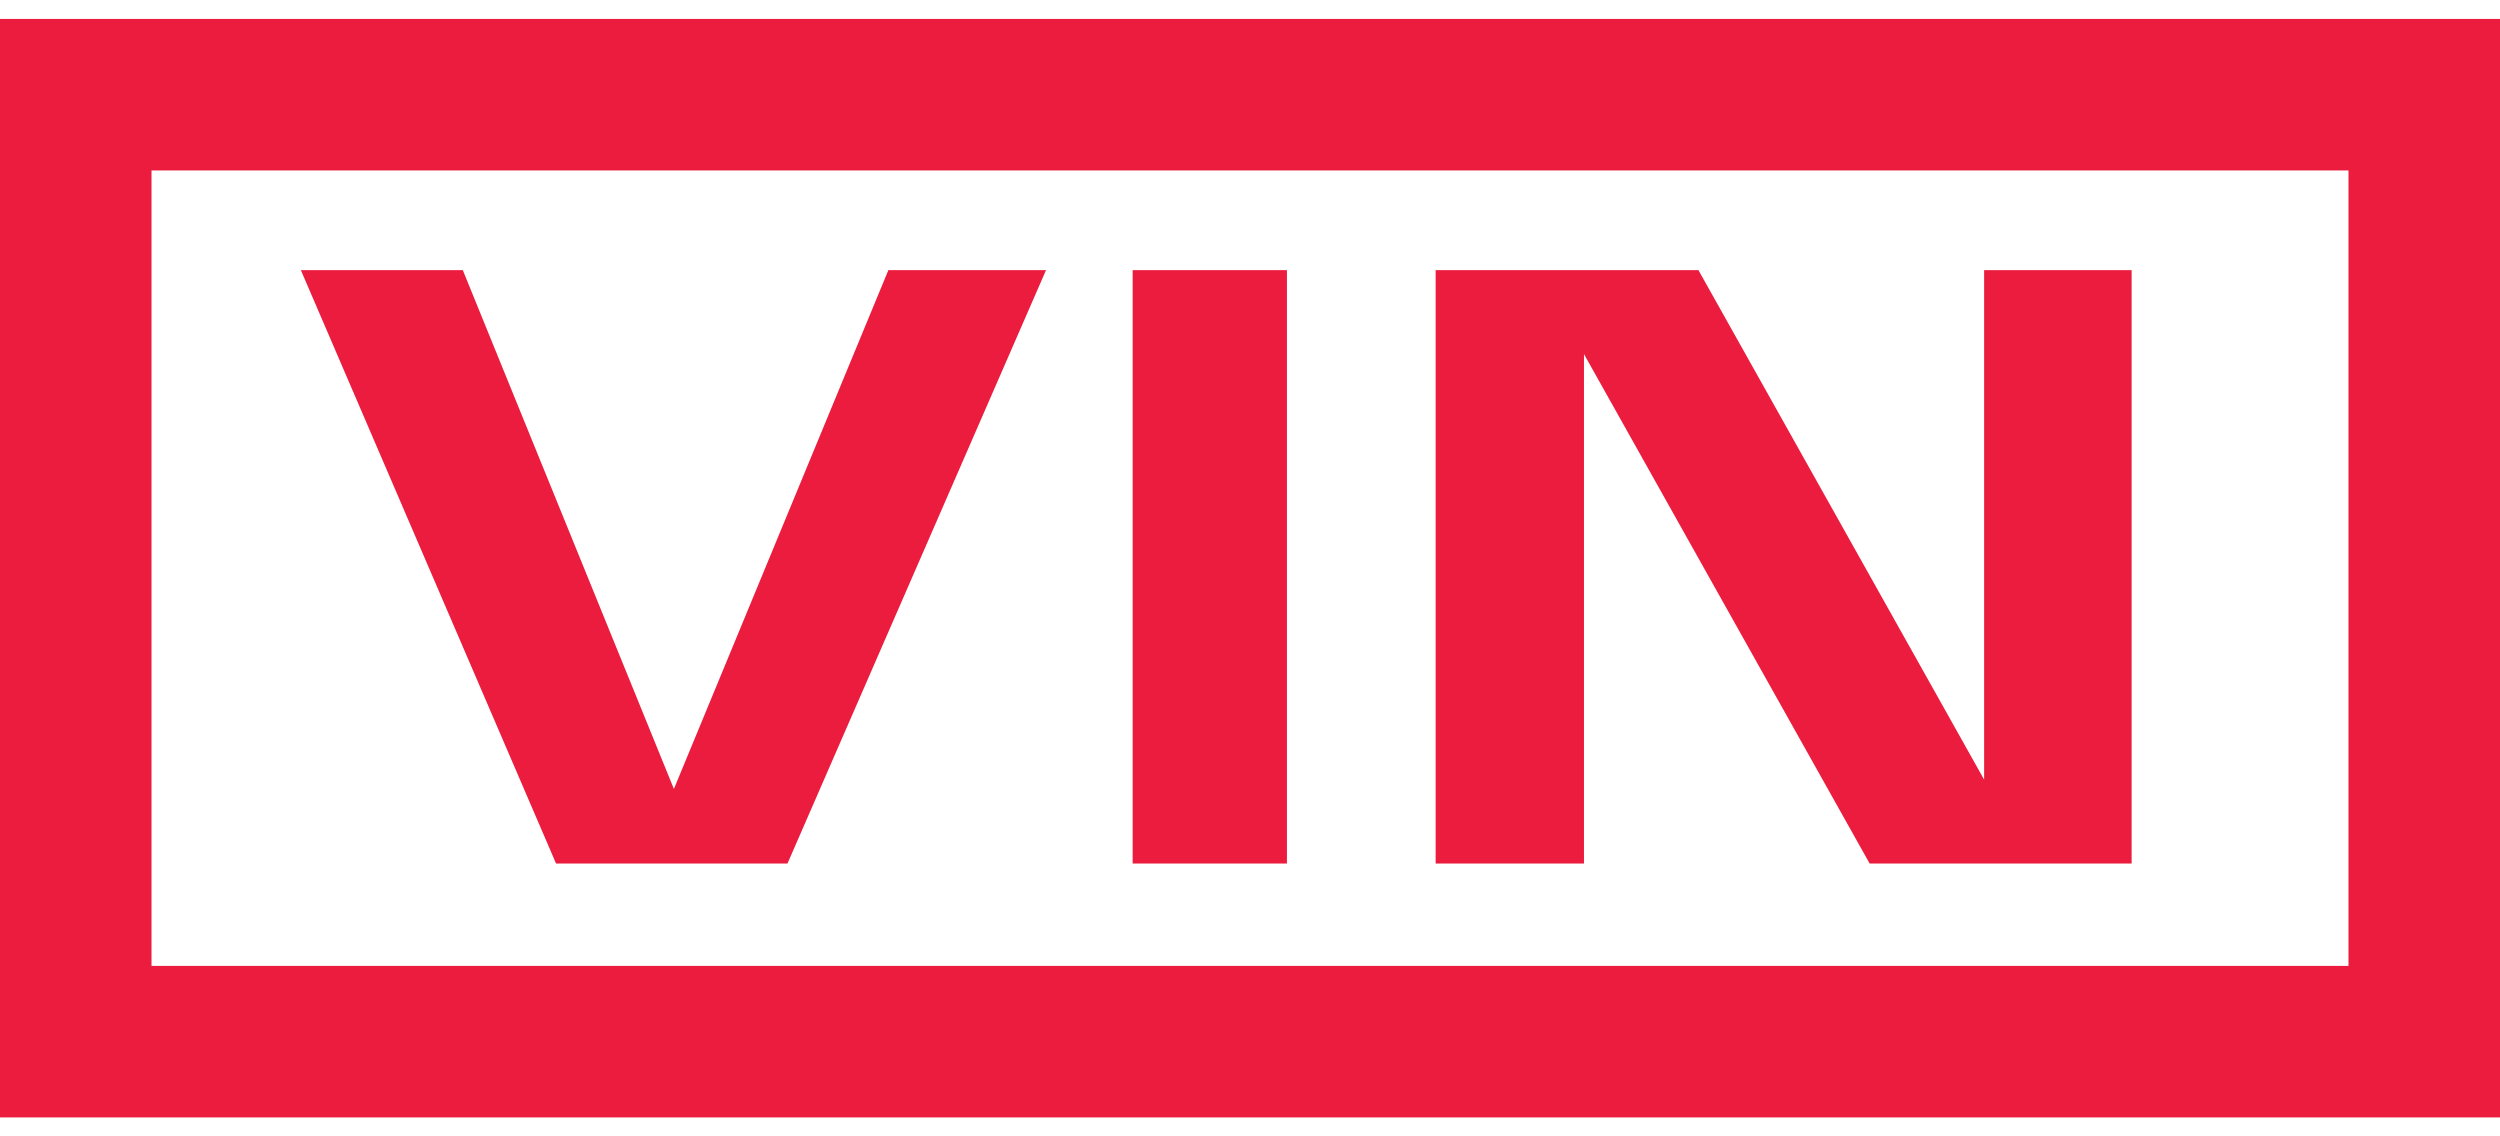
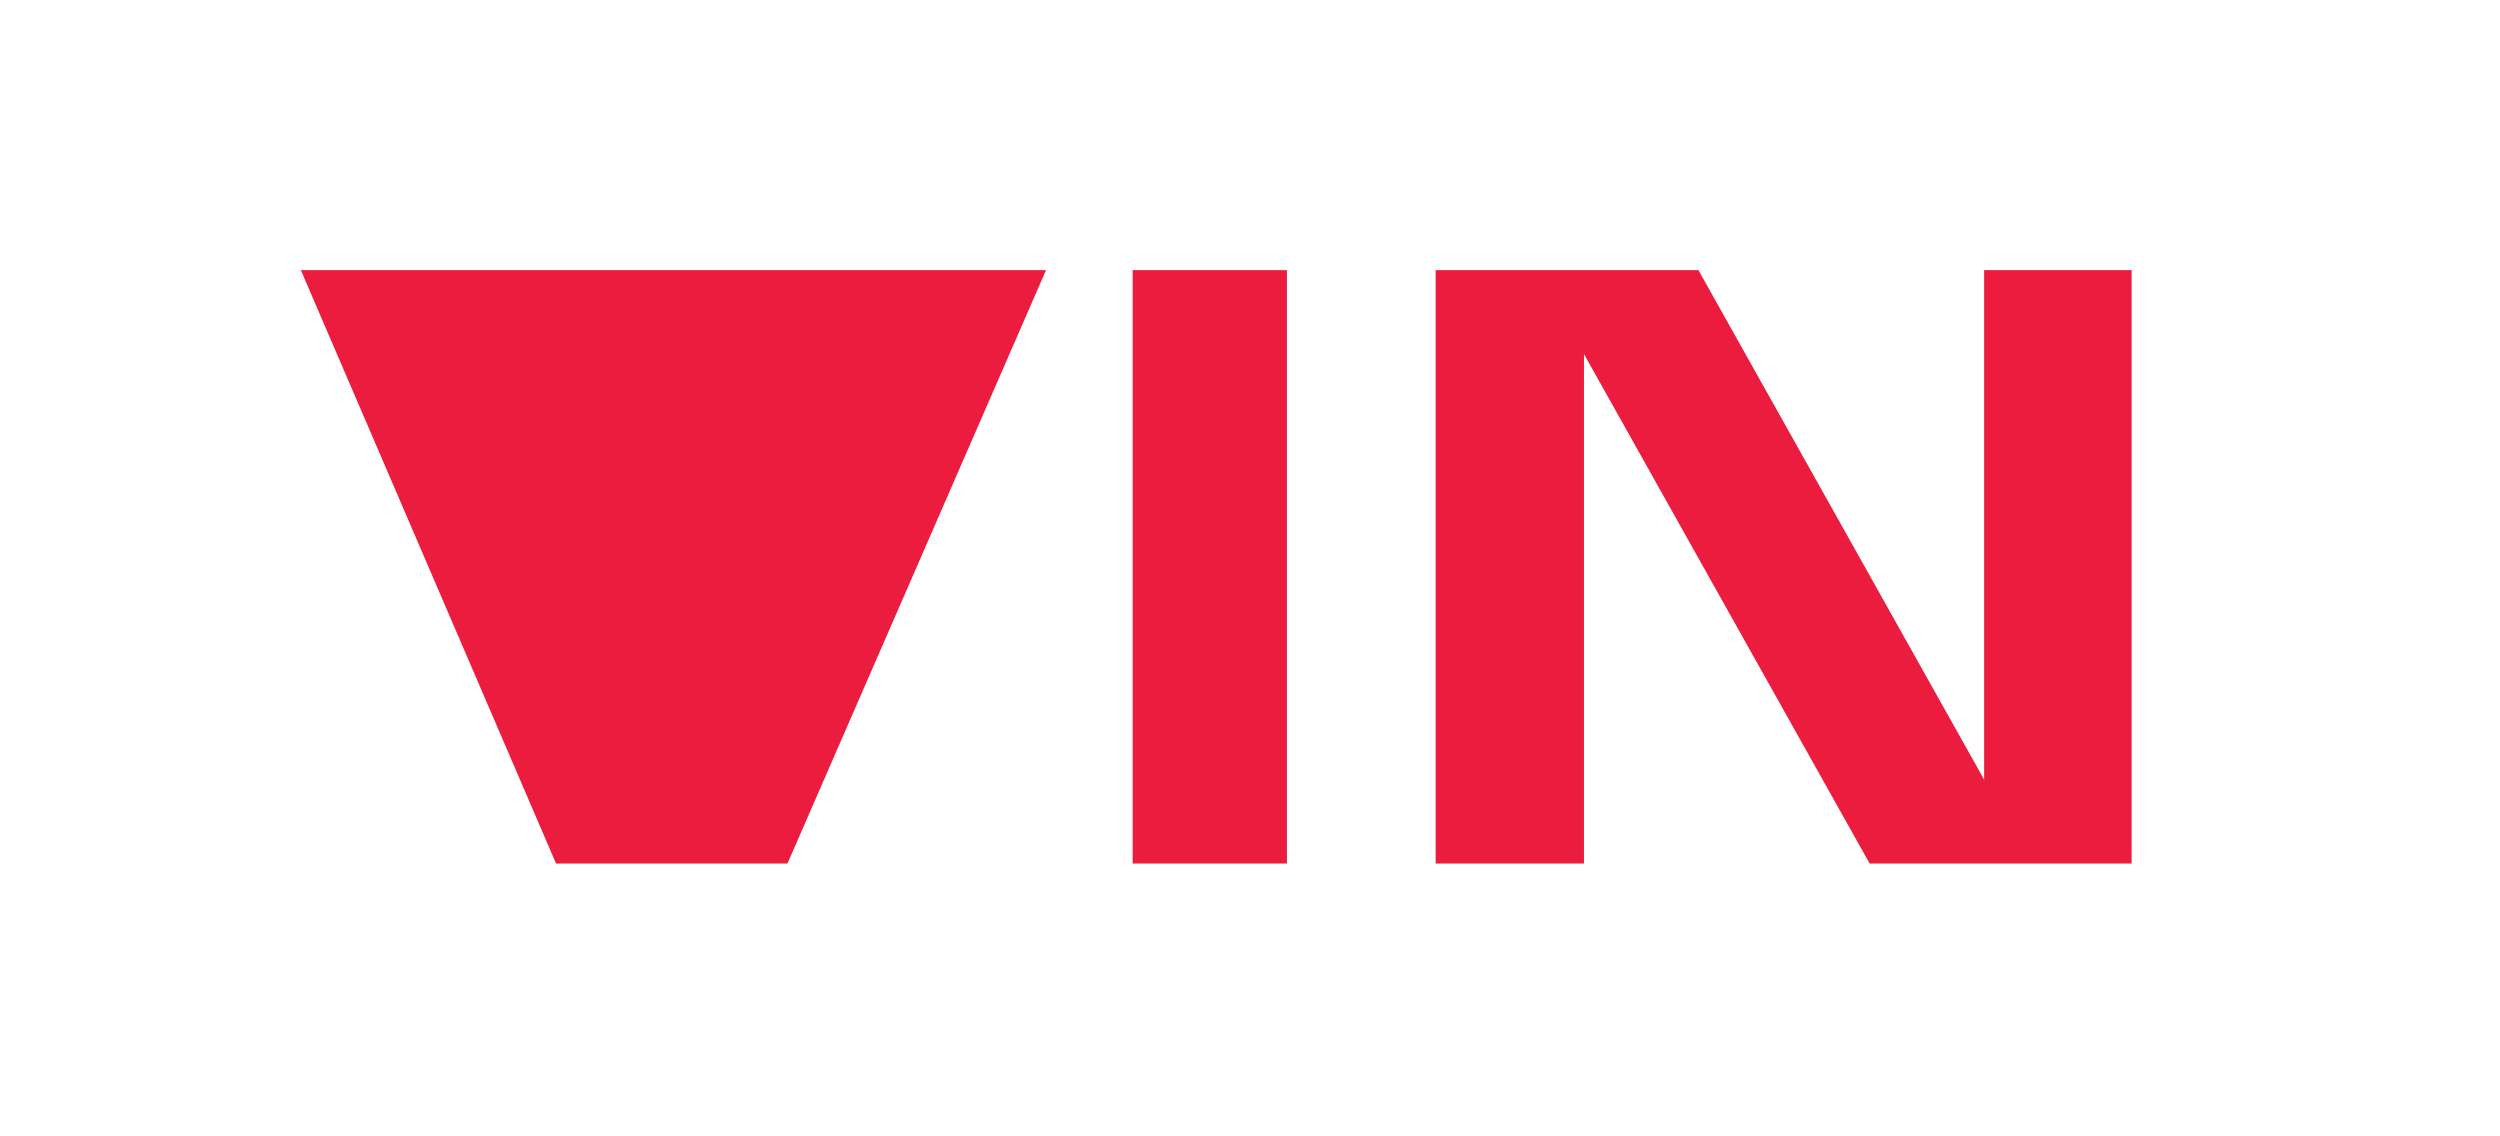
<svg xmlns="http://www.w3.org/2000/svg" width="66" height="30" viewBox="0 0 66 30" fill="none">
-   <path d="M23.453 7.132H27.615L20.789 22.798H14.68L7.943 7.132H12.218L17.791 20.828L23.453 7.132ZM29.902 22.798V7.132H33.975V22.798H29.902ZM52.381 7.132H56.275V22.798H49.359L41.817 9.348V22.798H37.901V7.132H44.839L52.381 20.582V7.132Z" fill="#EC1C3E" />
-   <rect x="2" y="2.5" width="62" height="25" stroke="#EC1C3E" stroke-width="4" />
+   <path d="M23.453 7.132H27.615L20.789 22.798H14.68L7.943 7.132H12.218L23.453 7.132ZM29.902 22.798V7.132H33.975V22.798H29.902ZM52.381 7.132H56.275V22.798H49.359L41.817 9.348V22.798H37.901V7.132H44.839L52.381 20.582V7.132Z" fill="#EC1C3E" />
</svg>